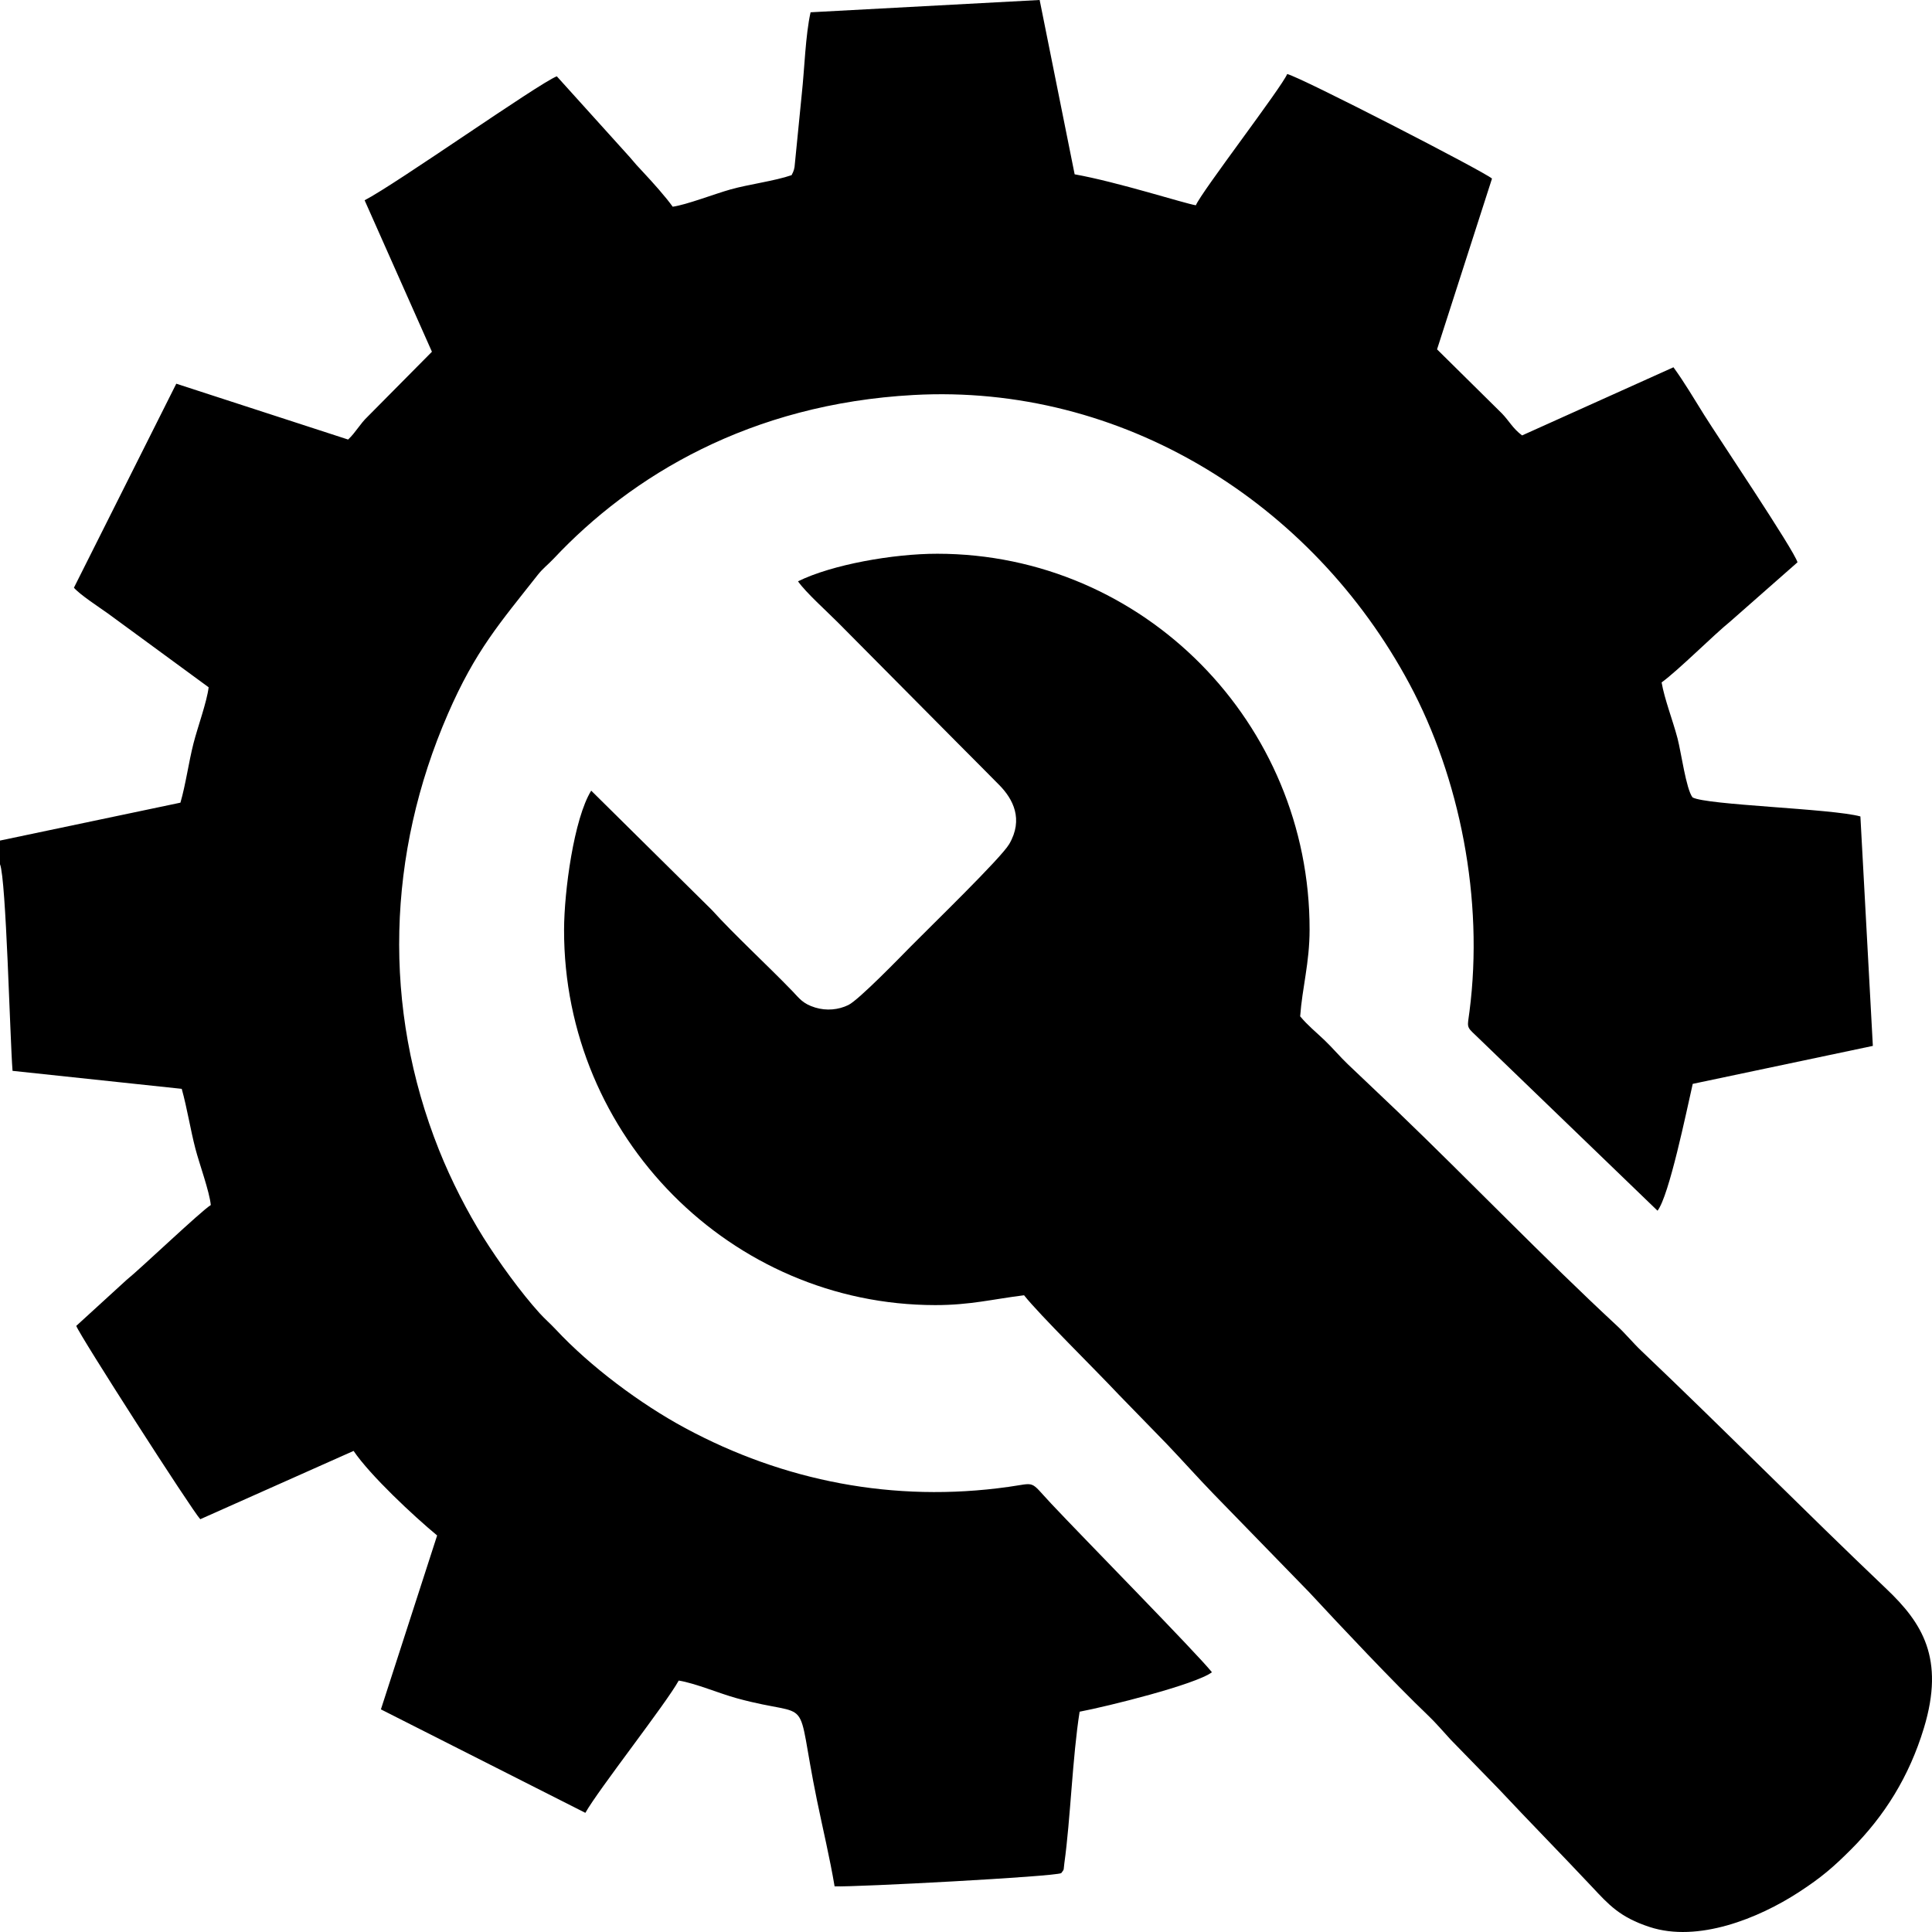
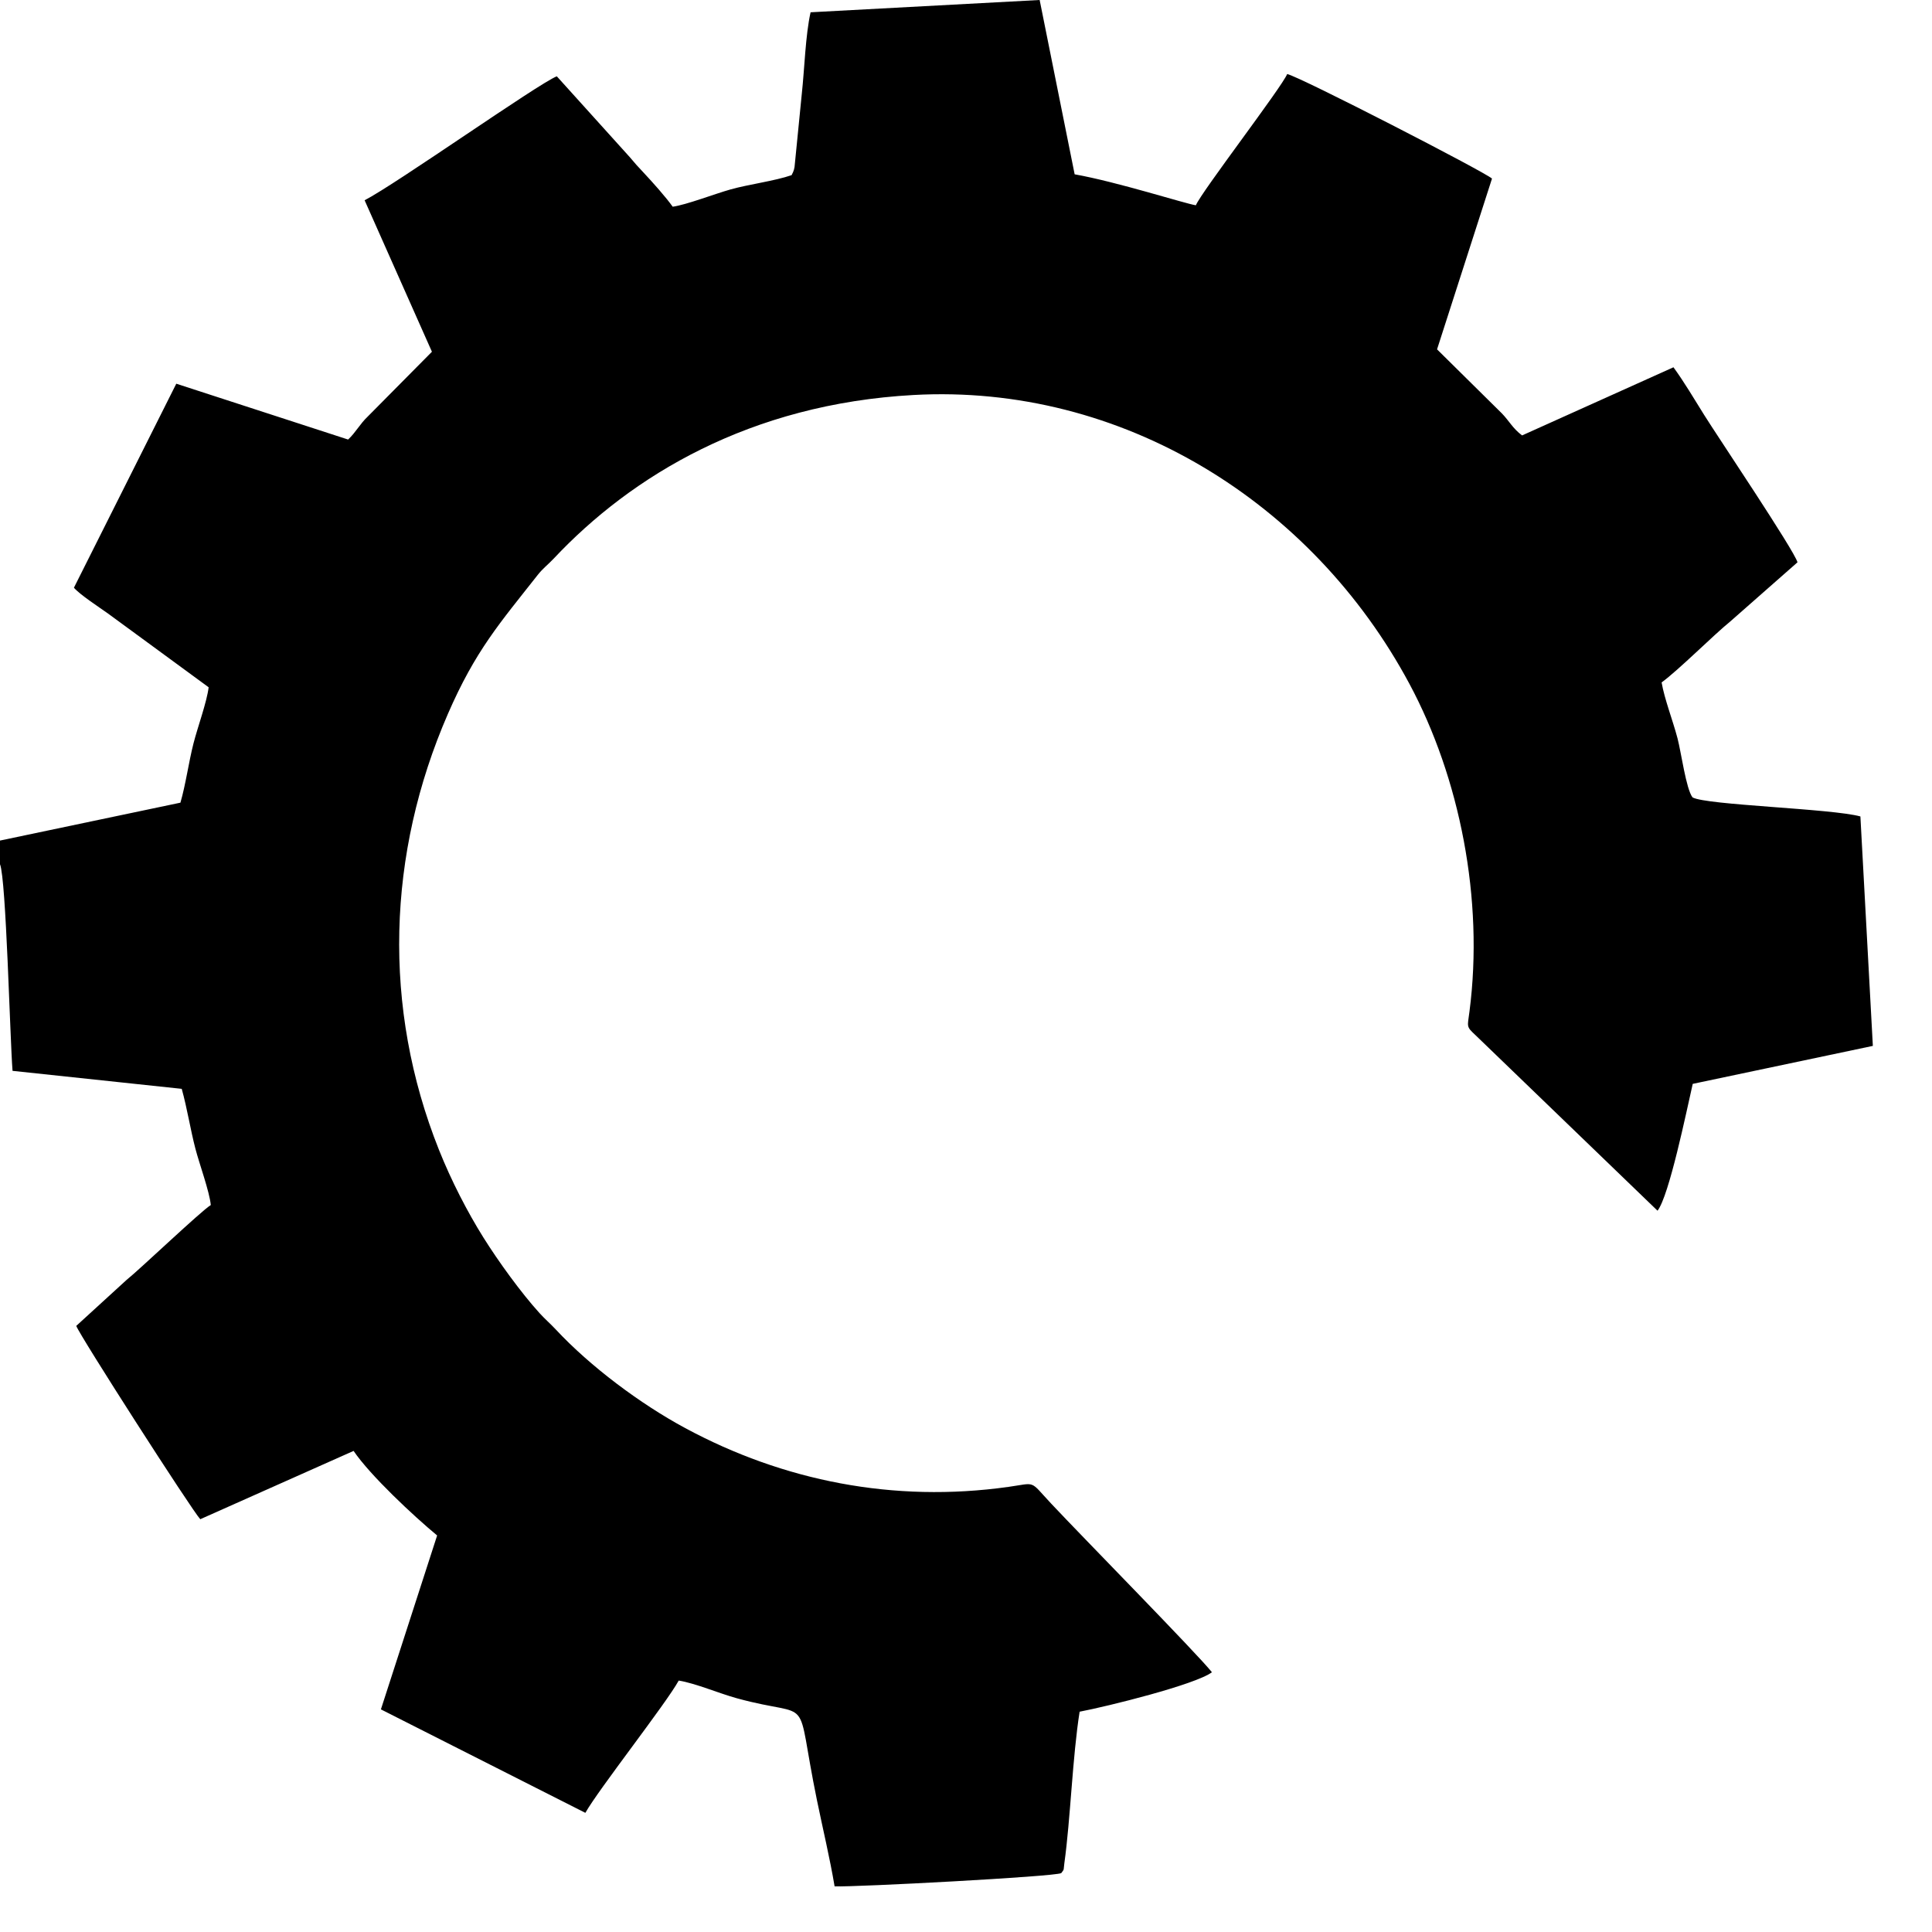
<svg xmlns="http://www.w3.org/2000/svg" xml:space="preserve" width="42.333mm" height="42.333mm" version="1.1" style="shape-rendering:geometricPrecision; text-rendering:geometricPrecision; image-rendering:optimizeQuality; fill-rule:evenodd; clip-rule:evenodd" viewBox="0 0 4233.32 4233.32">
  <defs>
    <style type="text/css">
   
    .fil0 {fill:black}
   
  </style>
  </defs>
  <g id="Layer_x0020_1">
    <g id="_2724602475056">
      <path class="fil0" d="M-0 1841.85l0 51.78c13.49,32.31 21.88,382.05 27.48,452.77l370.74 39.43c12.08,43.54 18.71,87.79 29.92,131.02 8.68,33.43 30.81,93.56 33.76,123.6 -20.81,12.47 -155.09,140.51 -184.82,164.28l-109.99 100.51c7.02,20.42 254.15,405.28 271.75,423.61l335.91 -149.67c36.33,53.62 131.4,142.51 183.08,185.29l-123.21 381.04 447.98 226.72c29.39,-51.97 176.94,-239.52 204.59,-289.82 36.18,5.75 88.38,28.1 127.94,38.93 172.86,47.37 124.98,-20.57 174.83,222.63 12.81,62.54 28.49,127.75 38.79,189.36 47.34,1.72 482.95,-21.36 496.64,-29.05 7.47,-10.03 4.47,-5.17 6.86,-22.28 13.27,-94.95 17.74,-232.89 33.39,-331.39 61.65,-11.72 253.45,-59.26 289.92,-86.45 -33.5,-41.96 -283.06,-295.65 -352.38,-369.64 -48.39,-51.64 -31.42,-45.27 -93.55,-36.52 -251.43,35.41 -493.65,-13.2 -708.05,-128.74 -97.7,-52.65 -207.56,-134.37 -284.17,-216.58 -11.61,-12.46 -23.16,-22.18 -35.34,-35.59 -40.15,-44.25 -89.56,-112.36 -122.95,-165.67 -34.65,-55.33 -70.11,-123.82 -97.22,-191.76 -124.57,-312.19 -113.71,-648.9 19.45,-955.23 60.35,-138.85 113.63,-198.86 196.83,-304.59 11.74,-14.92 22.45,-22.39 35.06,-35.82 170.41,-181.48 430.44,-338.9 788.6,-358.53 455.74,-24.97 872.8,234.29 1086.47,632.95 110.09,205.41 163.56,471.76 131.53,718.04 -4.44,34.12 -7.41,32.55 13.14,51.66l398.94 384.73c25.43,-32.58 63.5,-218.26 77.13,-277.93l394.68 -83.21 -27.29 -502.77c-63.35,-17.37 -338.48,-24.73 -367.86,-41.78 -14.04,-18.26 -24.89,-99.02 -32.81,-129.21 -10.24,-38.99 -28.72,-86.39 -34.9,-122.68 36.62,-26.45 114.91,-104.9 149.87,-133.06l147.87 -130.15c-7.43,-26.59 -175.08,-275.7 -204.33,-322.59 -21.71,-34.79 -43.2,-71.27 -67.43,-104.72l-331.7 149.32c-20.57,-15.33 -28.34,-31.89 -44.49,-48.45l-141.84 -140.14 120.4 -374.18c-16.36,-14.99 -421.65,-223.55 -448.78,-229.06 -12.1,29.29 -188.7,259.21 -200.08,287.55 -22.9,-3.31 -171.46,-51.08 -265.63,-67.85l-76.68 -381.96 -501.91 26.94c-11.28,50.03 -13.3,124.03 -19.24,178.51l-15.92 160.49c-1.34,7.23 -0.98,4.54 -3.15,11.06l-3.31 6.81c-37.36,12.87 -93.5,19.99 -133.41,31.17 -34.52,9.68 -97.3,33.91 -127.12,37.98 -15.11,-21.27 -43.99,-53.52 -62.91,-73.75 -13.94,-14.9 -19.59,-20.91 -31.25,-34.99l-159.77 -176.99c-40.09,15.63 -353,236.65 -421.12,271.61l147.49 331.94 -140.95 142.27c-17.09,16.26 -25.48,33.84 -42.72,50.09l-376.48 -122.36 -224.3 447.01c12.33,14.64 54.69,42.41 74.16,56.2l221.03 161.99c-3.9,32.35 -23.93,86.64 -33.22,123.02 -10.49,41.08 -17.05,90.11 -28.61,129.81l-395.34 83.04z" />
-       <path class="fil0" d="M1235.96 2037.22c-0.88,454.14 366.71,822.24 813.18,822.46 77.03,0.03 125.49,-12.96 194.72,-21.55 33.75,42.67 154.57,161.4 207.13,217.36l104.94 107.84c35.76,37.48 66.84,72.56 102.88,109.86l209.78 215.61c68.66,74.07 186.54,199.31 260,269.48 17.91,17.1 33.24,35.3 50.24,53.75l104.97 107.77c67.78,72.33 136.61,142.23 205.32,215.4 35.62,37.94 59.93,65.68 125.44,87.14 105.94,34.72 238.73,-18.96 326.61,-76.09 50.25,-32.67 76.22,-55.33 114.41,-93.49 73.82,-73.75 127.8,-160.12 159.98,-266.28 46.38,-153.04 -4.04,-230.69 -82.02,-304.86 -180.57,-171.75 -356.57,-350.18 -537.09,-521.74 -18.88,-17.94 -34.43,-37.33 -53.6,-55.09 -158.74,-147.14 -323.62,-318.63 -480.66,-469.4 -37.32,-35.84 -71.69,-67.88 -109.02,-103.62 -18.17,-17.4 -33.15,-35.65 -51.22,-52.84 -18.89,-17.97 -36.44,-31.97 -53.08,-51.97 4.61,-63.46 20.55,-116.76 20.65,-189.74 0.66,-453.15 -363.84,-823.67 -815.67,-823.89 -96.74,-0.05 -231.11,23.81 -305.28,60.44 16.69,24.11 64.15,66.68 87.89,90.61l263.68 265.75c31.02,31.2 58.72,58.84 89.49,90.08 30.06,30.52 53.47,74.82 21.7,129.32 -17.92,30.75 -174.2,182.1 -215.54,224.11 -22.64,23.01 -113.97,117.23 -136.69,128.4 -21.81,10.72 -48.12,13.21 -72.85,5.65 -27.49,-8.4 -34.97,-20.42 -49.85,-35.85 -54.37,-56.4 -127.62,-123.76 -176.55,-177.91l-264.42 -261.48c-37.83,61.07 -59.31,220.52 -59.47,304.77z" />
    </g>
  </g>
</svg>